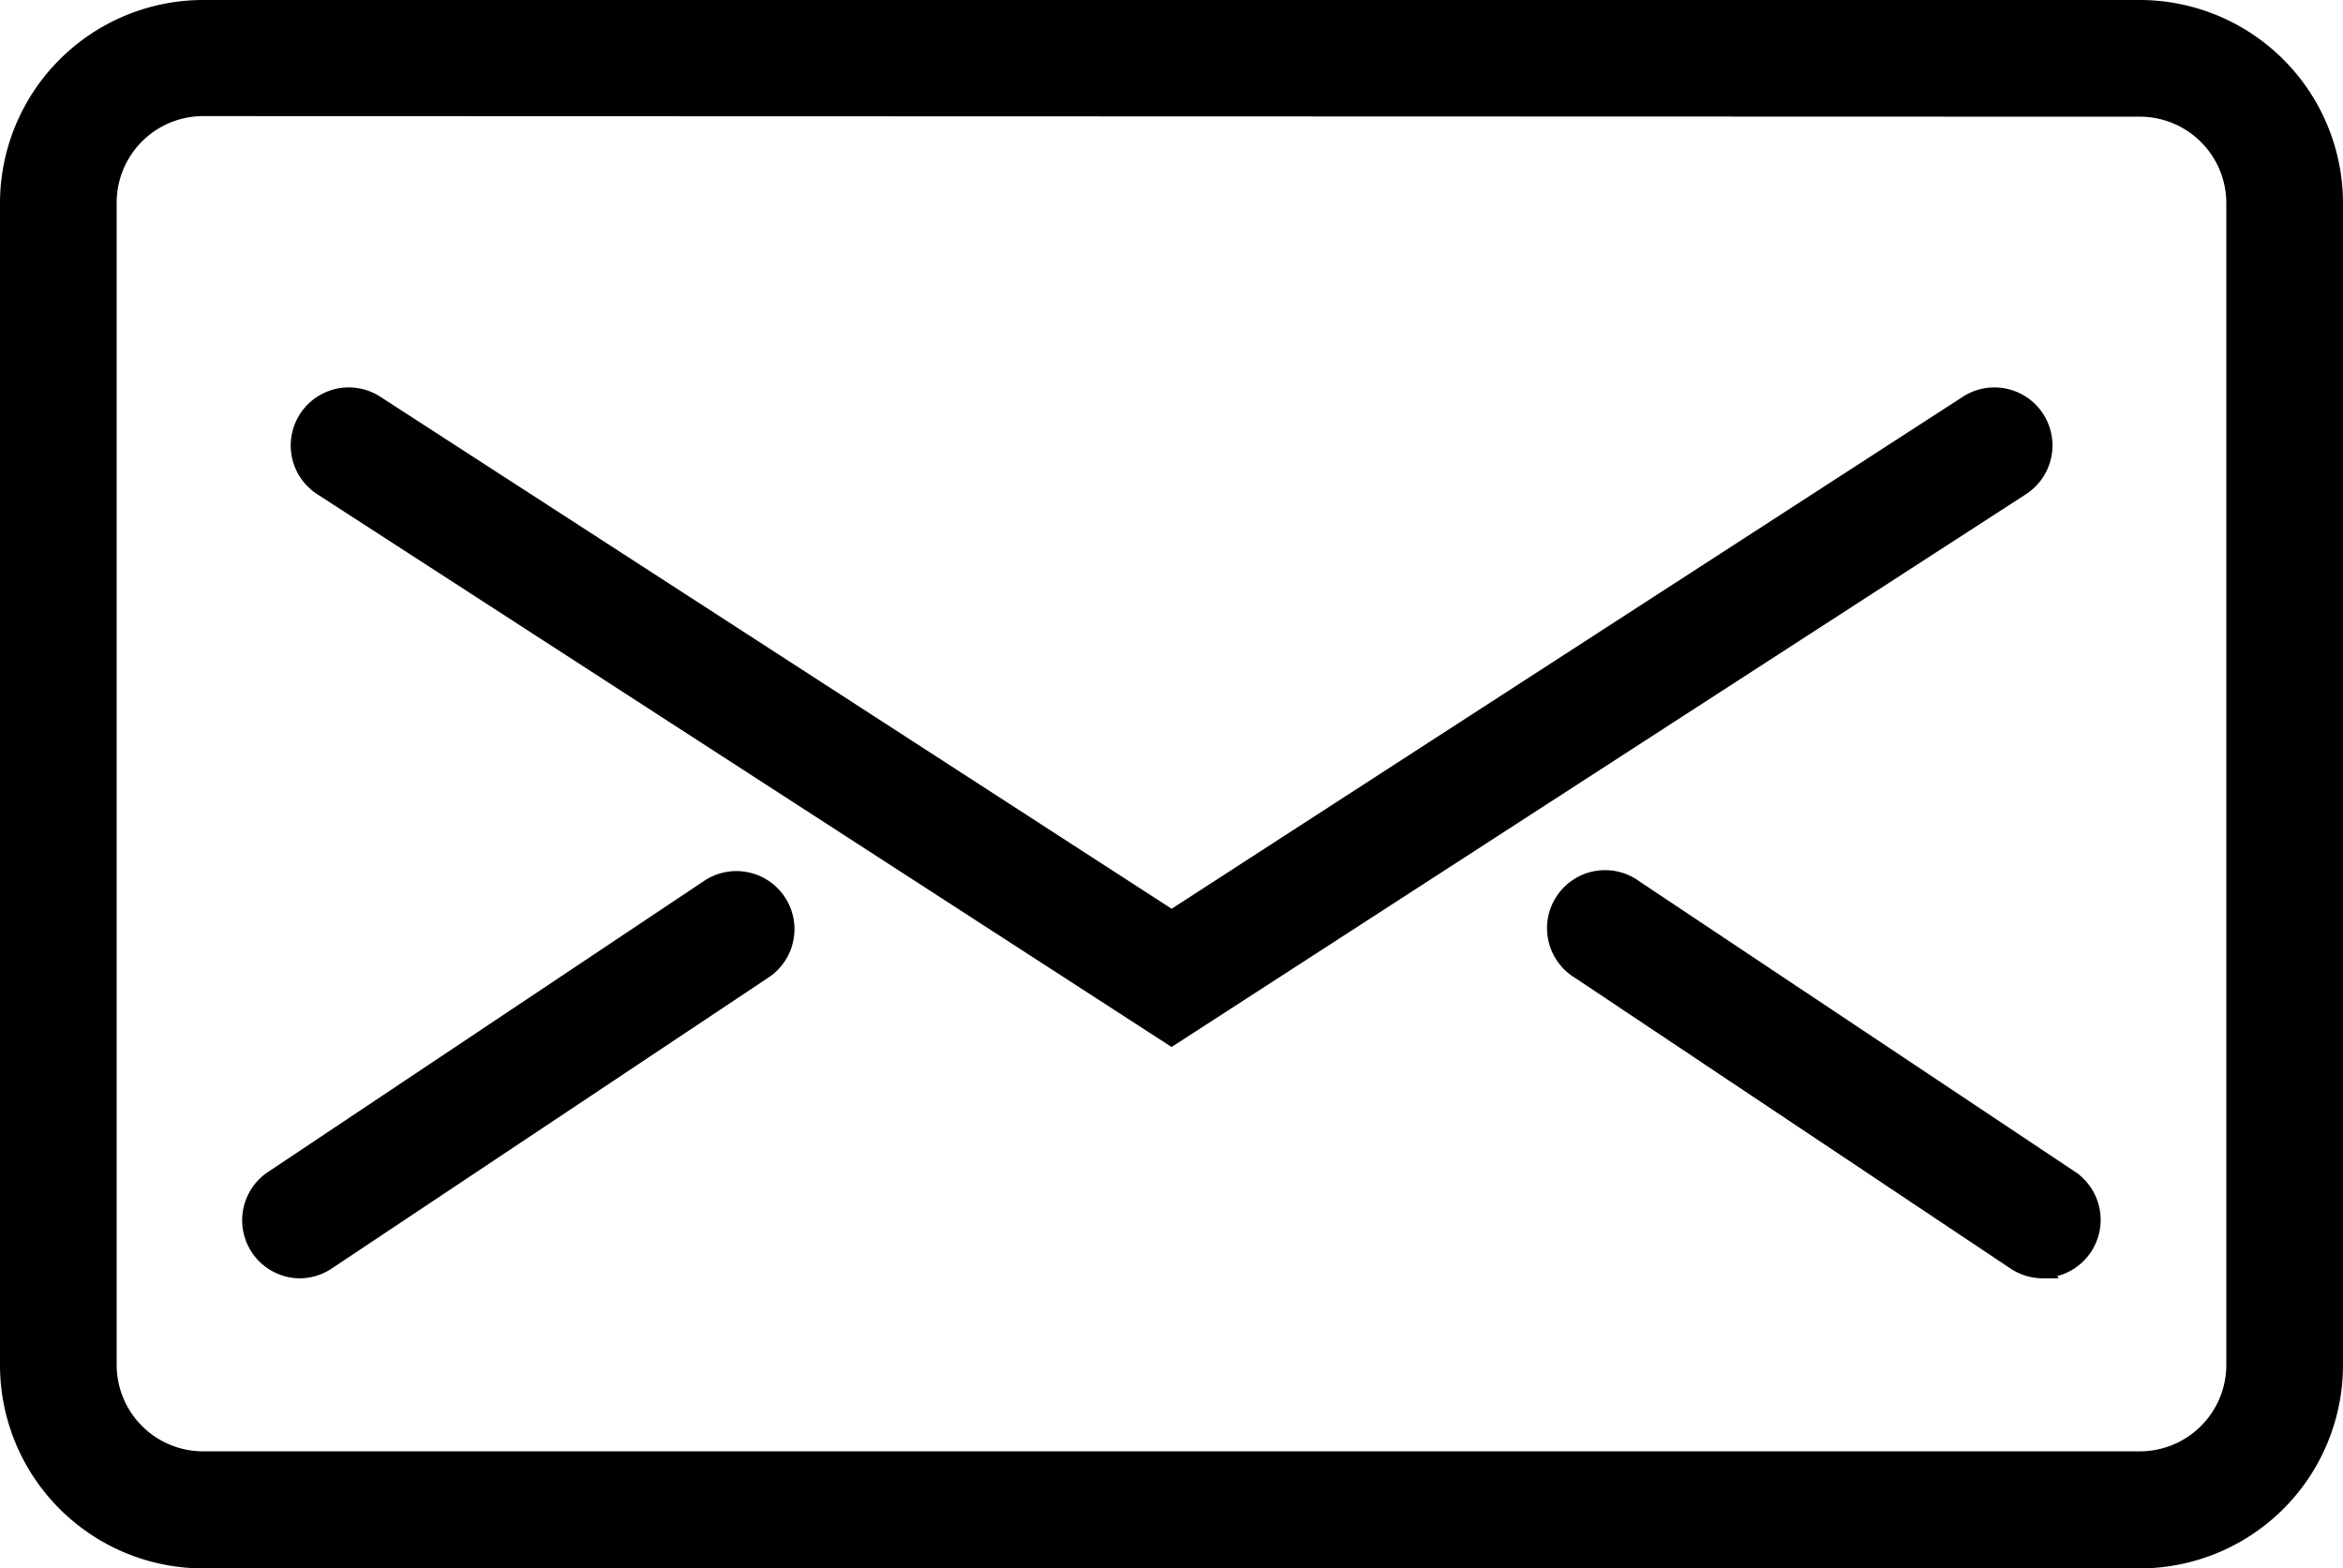
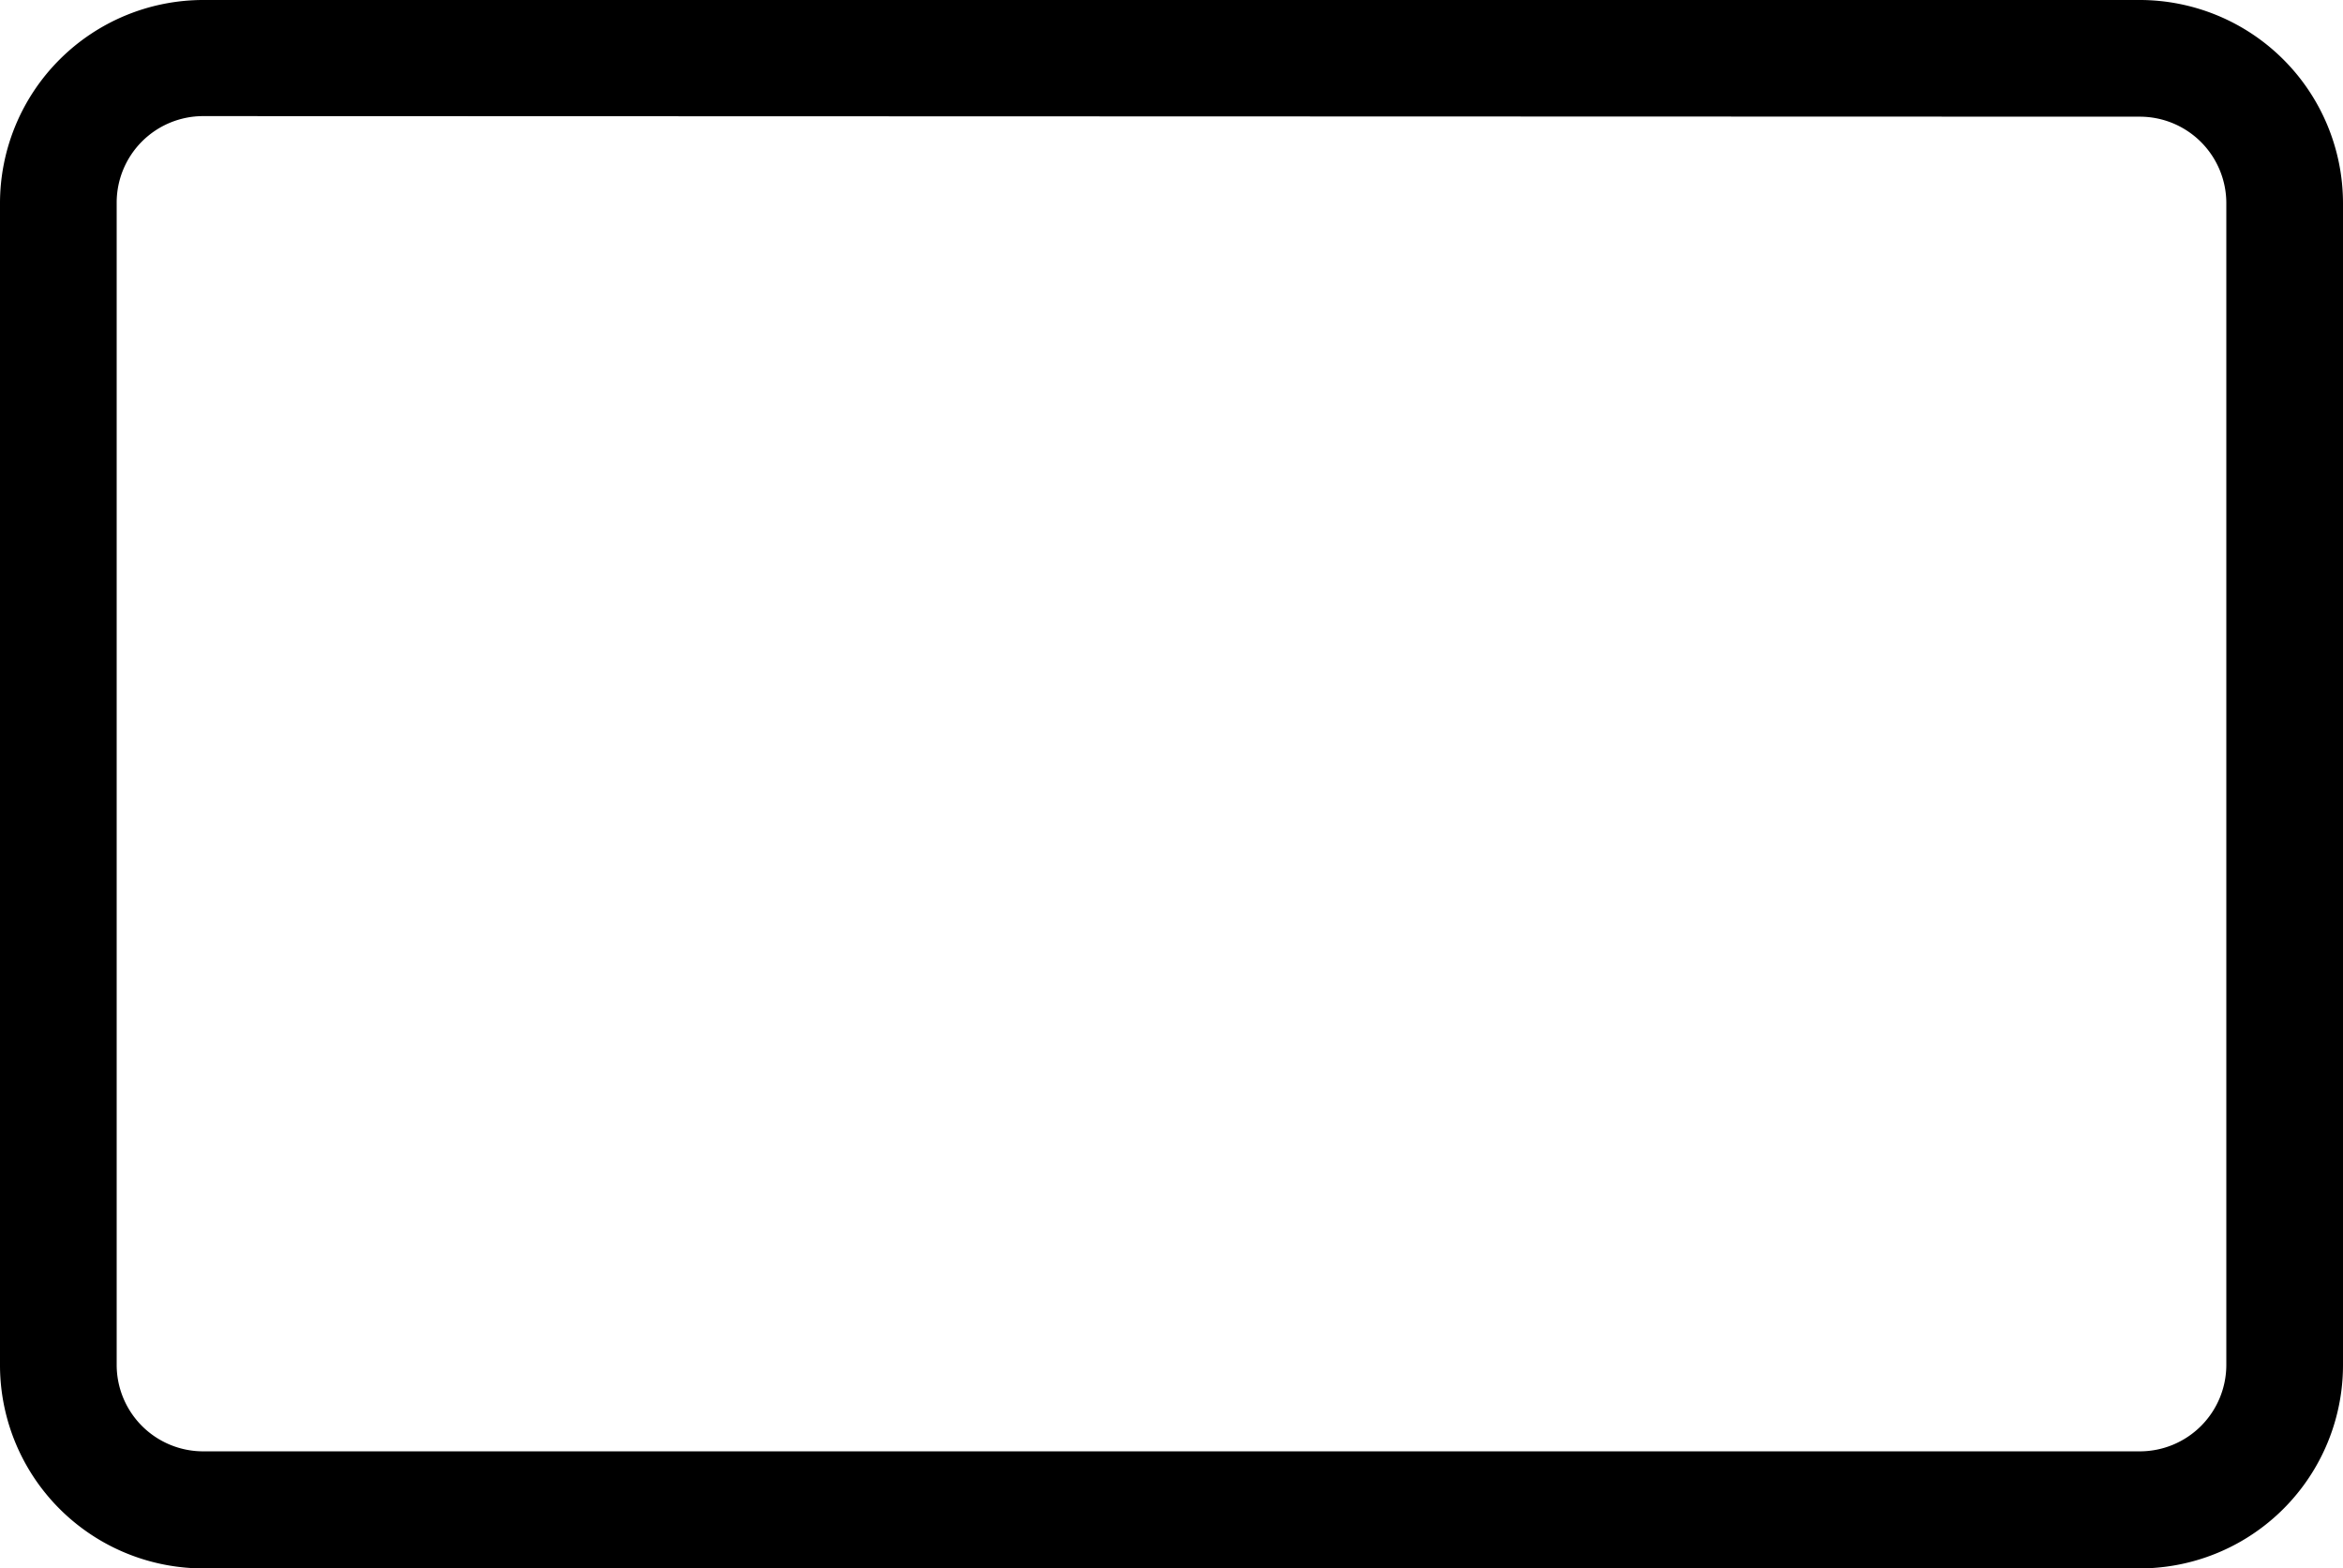
<svg xmlns="http://www.w3.org/2000/svg" viewBox="0 0 121.89 81.59">
  <defs>
    <style>.cls-1{stroke:#000;stroke-miterlimit:10;}</style>
  </defs>
  <title>mail1x</title>
  <g id="Layer_2" data-name="Layer 2">
    <g id="Layer_1-2" data-name="Layer 1">
      <g id="Expanded">
        <path class="cls-1" d="M111.32,81.09H10.57A10.08,10.08,0,0,1,.5,71V10.57A10.08,10.08,0,0,1,10.57.5H111.32a10.08,10.08,0,0,1,10.07,10.07V71A10.08,10.08,0,0,1,111.32,81.09ZM10.57,5.54a5,5,0,0,0-5,5V71a5,5,0,0,0,5,5H111.32a5,5,0,0,0,5-5V10.57a5,5,0,0,0-5-5Z" />
-         <path class="cls-1" d="M60.95,53.87,16.76,25.28a2.52,2.52,0,0,1,2.74-4.23L60.95,47.87l41.45-26.82a2.52,2.52,0,0,1,2.74,4.23Z" />
-         <path class="cls-1" d="M15.61,66a2.52,2.52,0,0,1-1.4-4.61L36.88,46.26a2.52,2.52,0,1,1,2.8,4.19L17,65.56A2.53,2.53,0,0,1,15.61,66Z" />
-         <path class="cls-1" d="M106.28,66a2.53,2.53,0,0,1-1.4-.42L82.21,50.45A2.52,2.52,0,1,1,85,46.26l22.67,15.11a2.52,2.52,0,0,1-1.4,4.61Z" />
      </g>
    </g>
  </g>
</svg>